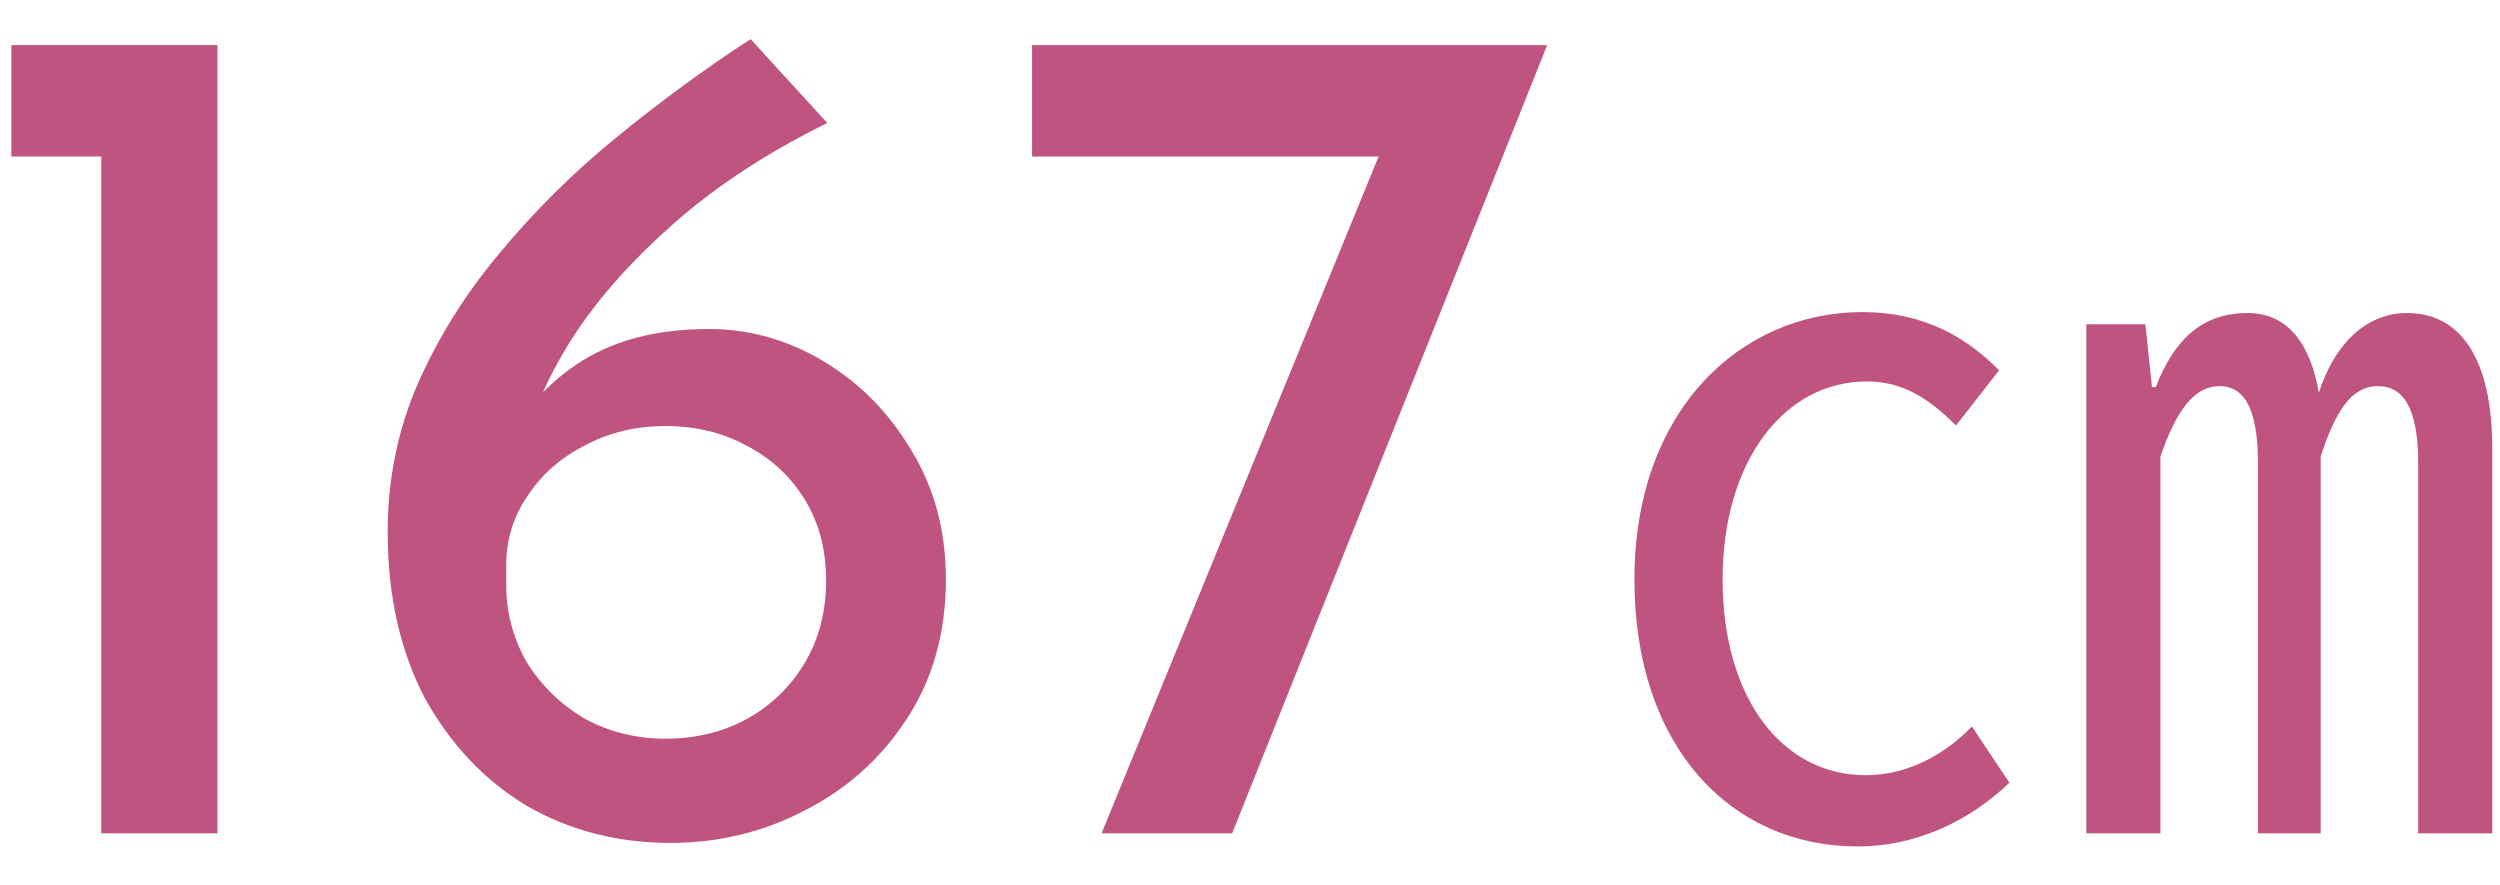
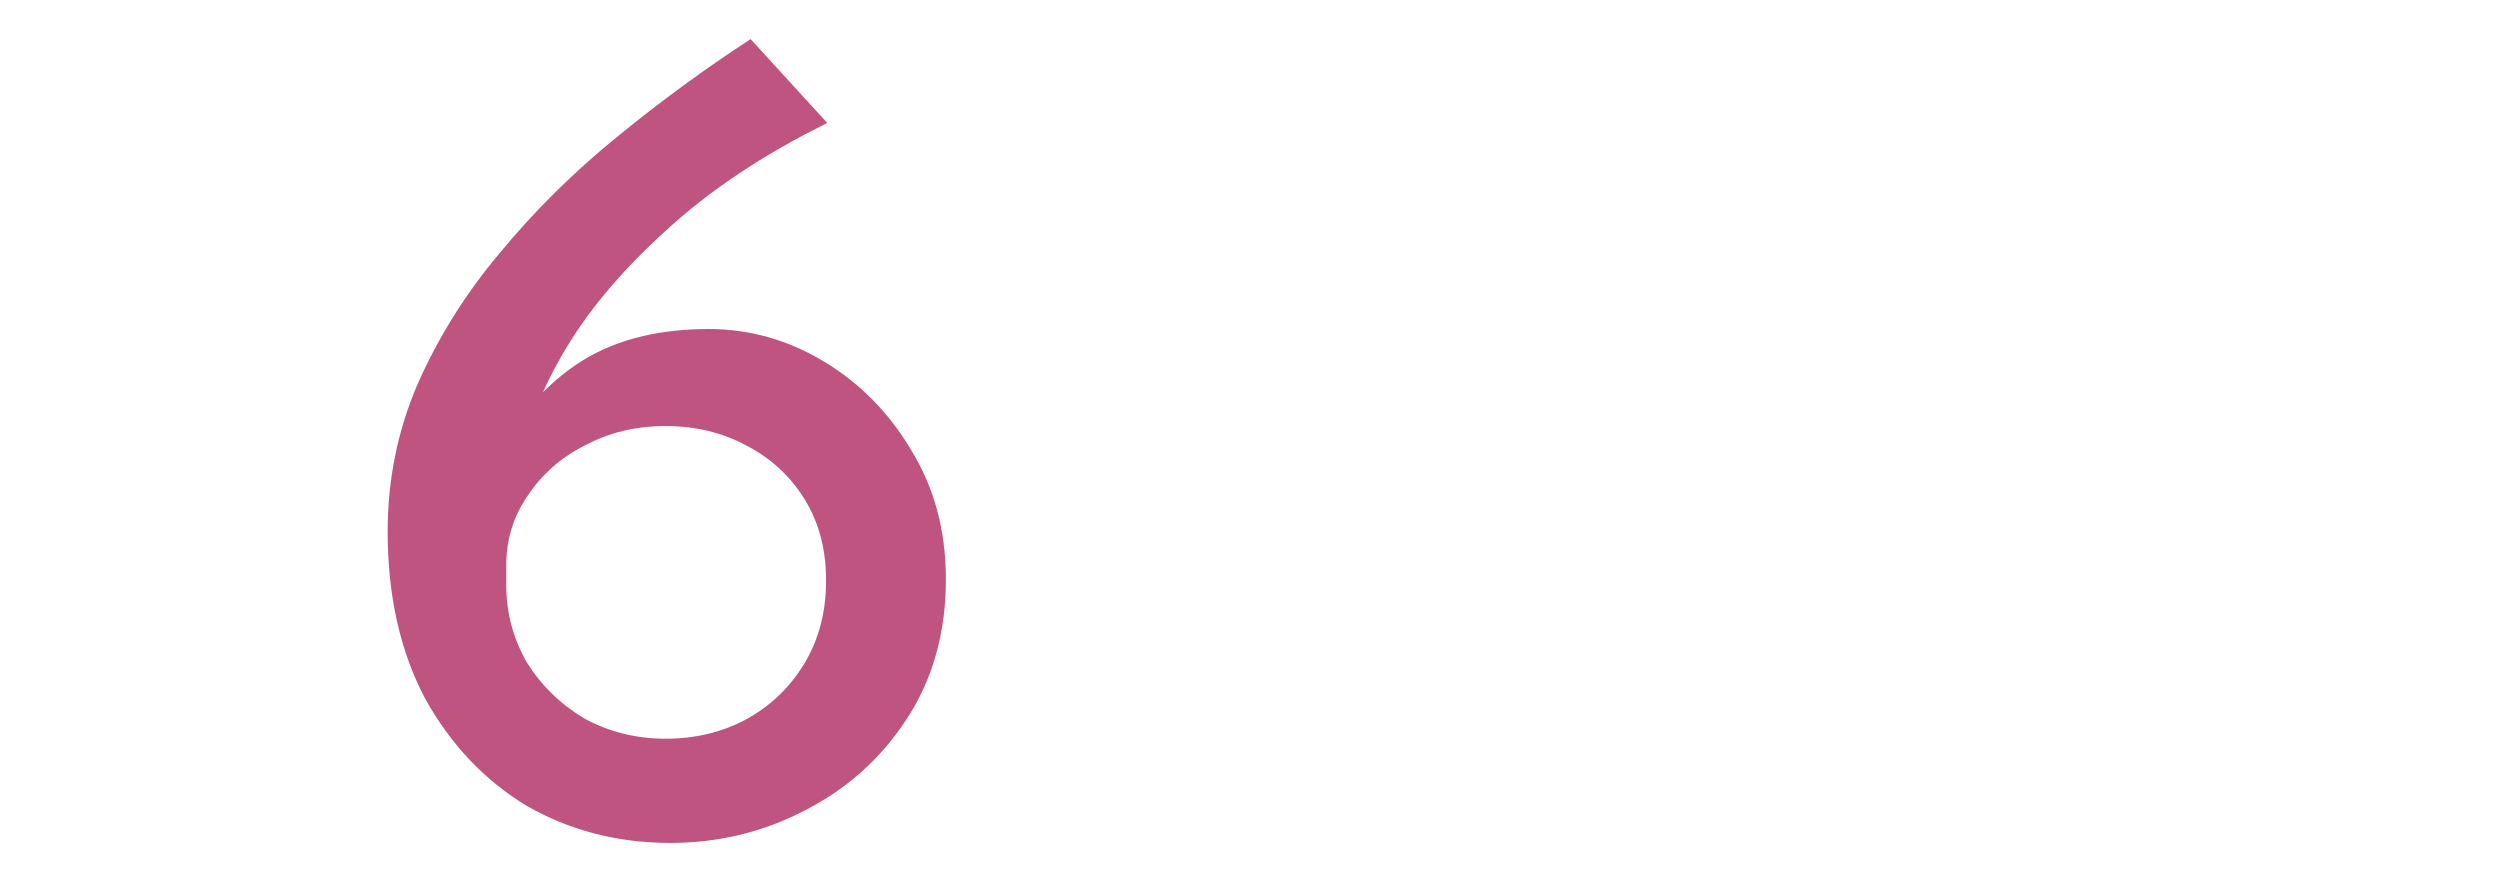
<svg xmlns="http://www.w3.org/2000/svg" width="48" height="17" viewBox="0 0 48 17" fill="none">
-   <path d="M35.666 16.252C33.254 16.252 31.381 14.362 31.381 11.122C31.381 7.864 33.434 5.992 35.755 5.992C36.944 5.992 37.754 6.478 38.383 7.108L37.556 8.17C37.051 7.666 36.547 7.324 35.846 7.324C34.243 7.324 33.074 8.872 33.074 11.122C33.074 13.372 34.19 14.884 35.828 14.884C36.62 14.884 37.34 14.488 37.861 13.948L38.581 15.028C37.772 15.802 36.745 16.252 35.666 16.252ZM40.057 16V6.226H41.191L41.318 7.432H41.389C41.731 6.568 42.236 6.01 43.154 6.01C43.928 6.01 44.359 6.604 44.522 7.54C44.809 6.64 45.404 6.01 46.214 6.01C47.258 6.01 47.852 6.91 47.852 8.62V16H46.429V8.89C46.429 7.864 46.16 7.414 45.656 7.414C45.151 7.414 44.846 7.882 44.557 8.764V16H43.352V8.89C43.352 7.936 43.136 7.414 42.614 7.414C42.127 7.414 41.785 7.882 41.48 8.764V16H40.057Z" fill="#BF5481" />
-   <path d="M29.706 0.866L23.657 16H21.15L26.601 2.683L27.383 3.005H19.816V0.866H29.706Z" fill="#BF5481" />
  <path d="M12.871 16.184C11.859 16.184 10.939 15.946 10.111 15.471C9.299 14.98 8.647 14.29 8.156 13.401C7.681 12.496 7.443 11.431 7.443 10.204C7.443 9.207 7.635 8.264 8.018 7.375C8.417 6.47 8.946 5.627 9.605 4.845C10.265 4.048 11.008 3.312 11.836 2.637C12.68 1.947 13.538 1.318 14.412 0.751L15.884 2.361C14.642 2.974 13.6 3.672 12.756 4.454C11.913 5.221 11.261 6.003 10.801 6.8C10.341 7.597 10.065 8.349 9.973 9.054L9.421 8.985C9.835 8.126 10.38 7.467 11.054 7.007C11.729 6.547 12.58 6.317 13.607 6.317C14.389 6.317 15.125 6.524 15.815 6.938C16.505 7.352 17.065 7.919 17.494 8.64C17.939 9.361 18.161 10.189 18.161 11.124C18.161 12.151 17.908 13.048 17.402 13.815C16.912 14.566 16.26 15.149 15.447 15.563C14.65 15.977 13.791 16.184 12.871 16.184ZM12.779 14.183C13.347 14.183 13.86 14.06 14.32 13.815C14.796 13.554 15.171 13.194 15.447 12.734C15.723 12.274 15.861 11.745 15.861 11.147C15.861 10.549 15.723 10.028 15.447 9.583C15.171 9.138 14.796 8.793 14.32 8.548C13.86 8.303 13.347 8.18 12.779 8.18C12.212 8.18 11.698 8.303 11.238 8.548C10.778 8.778 10.41 9.1 10.134 9.514C9.858 9.913 9.72 10.357 9.72 10.848V11.239C9.72 11.76 9.851 12.251 10.111 12.711C10.387 13.156 10.755 13.516 11.215 13.792C11.691 14.053 12.212 14.183 12.779 14.183Z" fill="#BF5481" />
-   <path d="M0.219 0.866H4.175V16H1.944V3.005H0.219V0.866Z" fill="#BF5481" />
</svg>